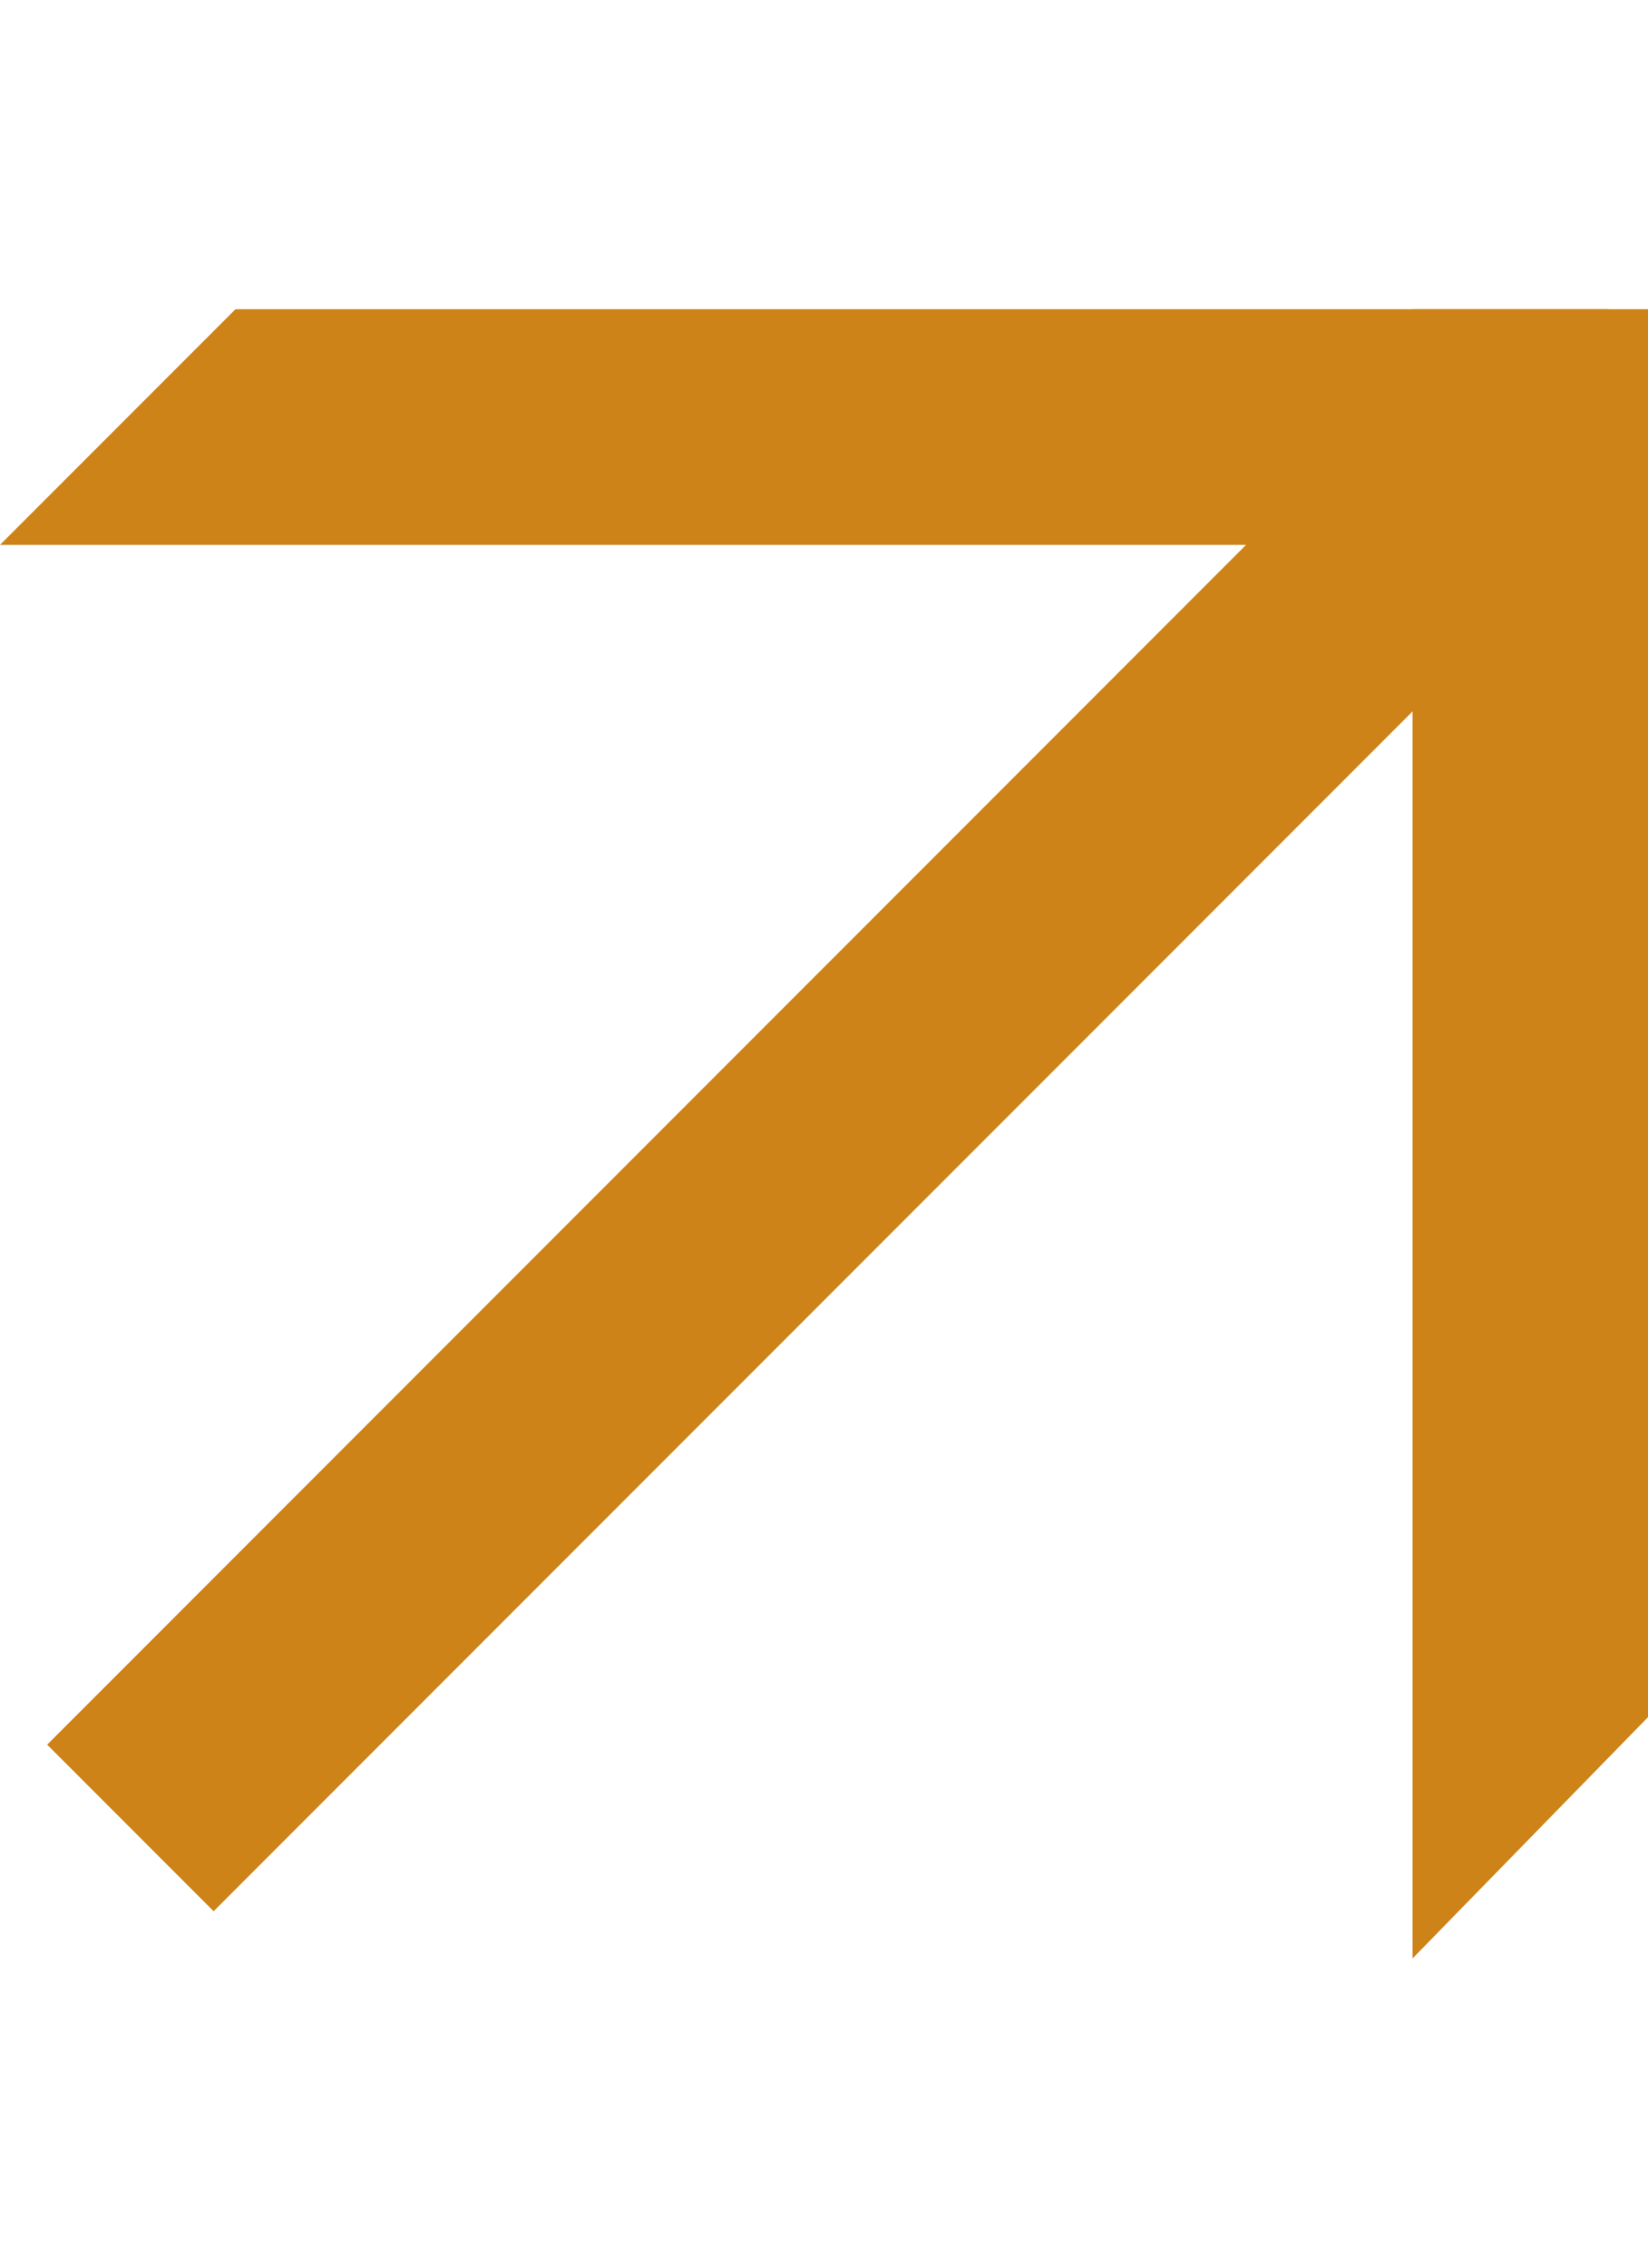
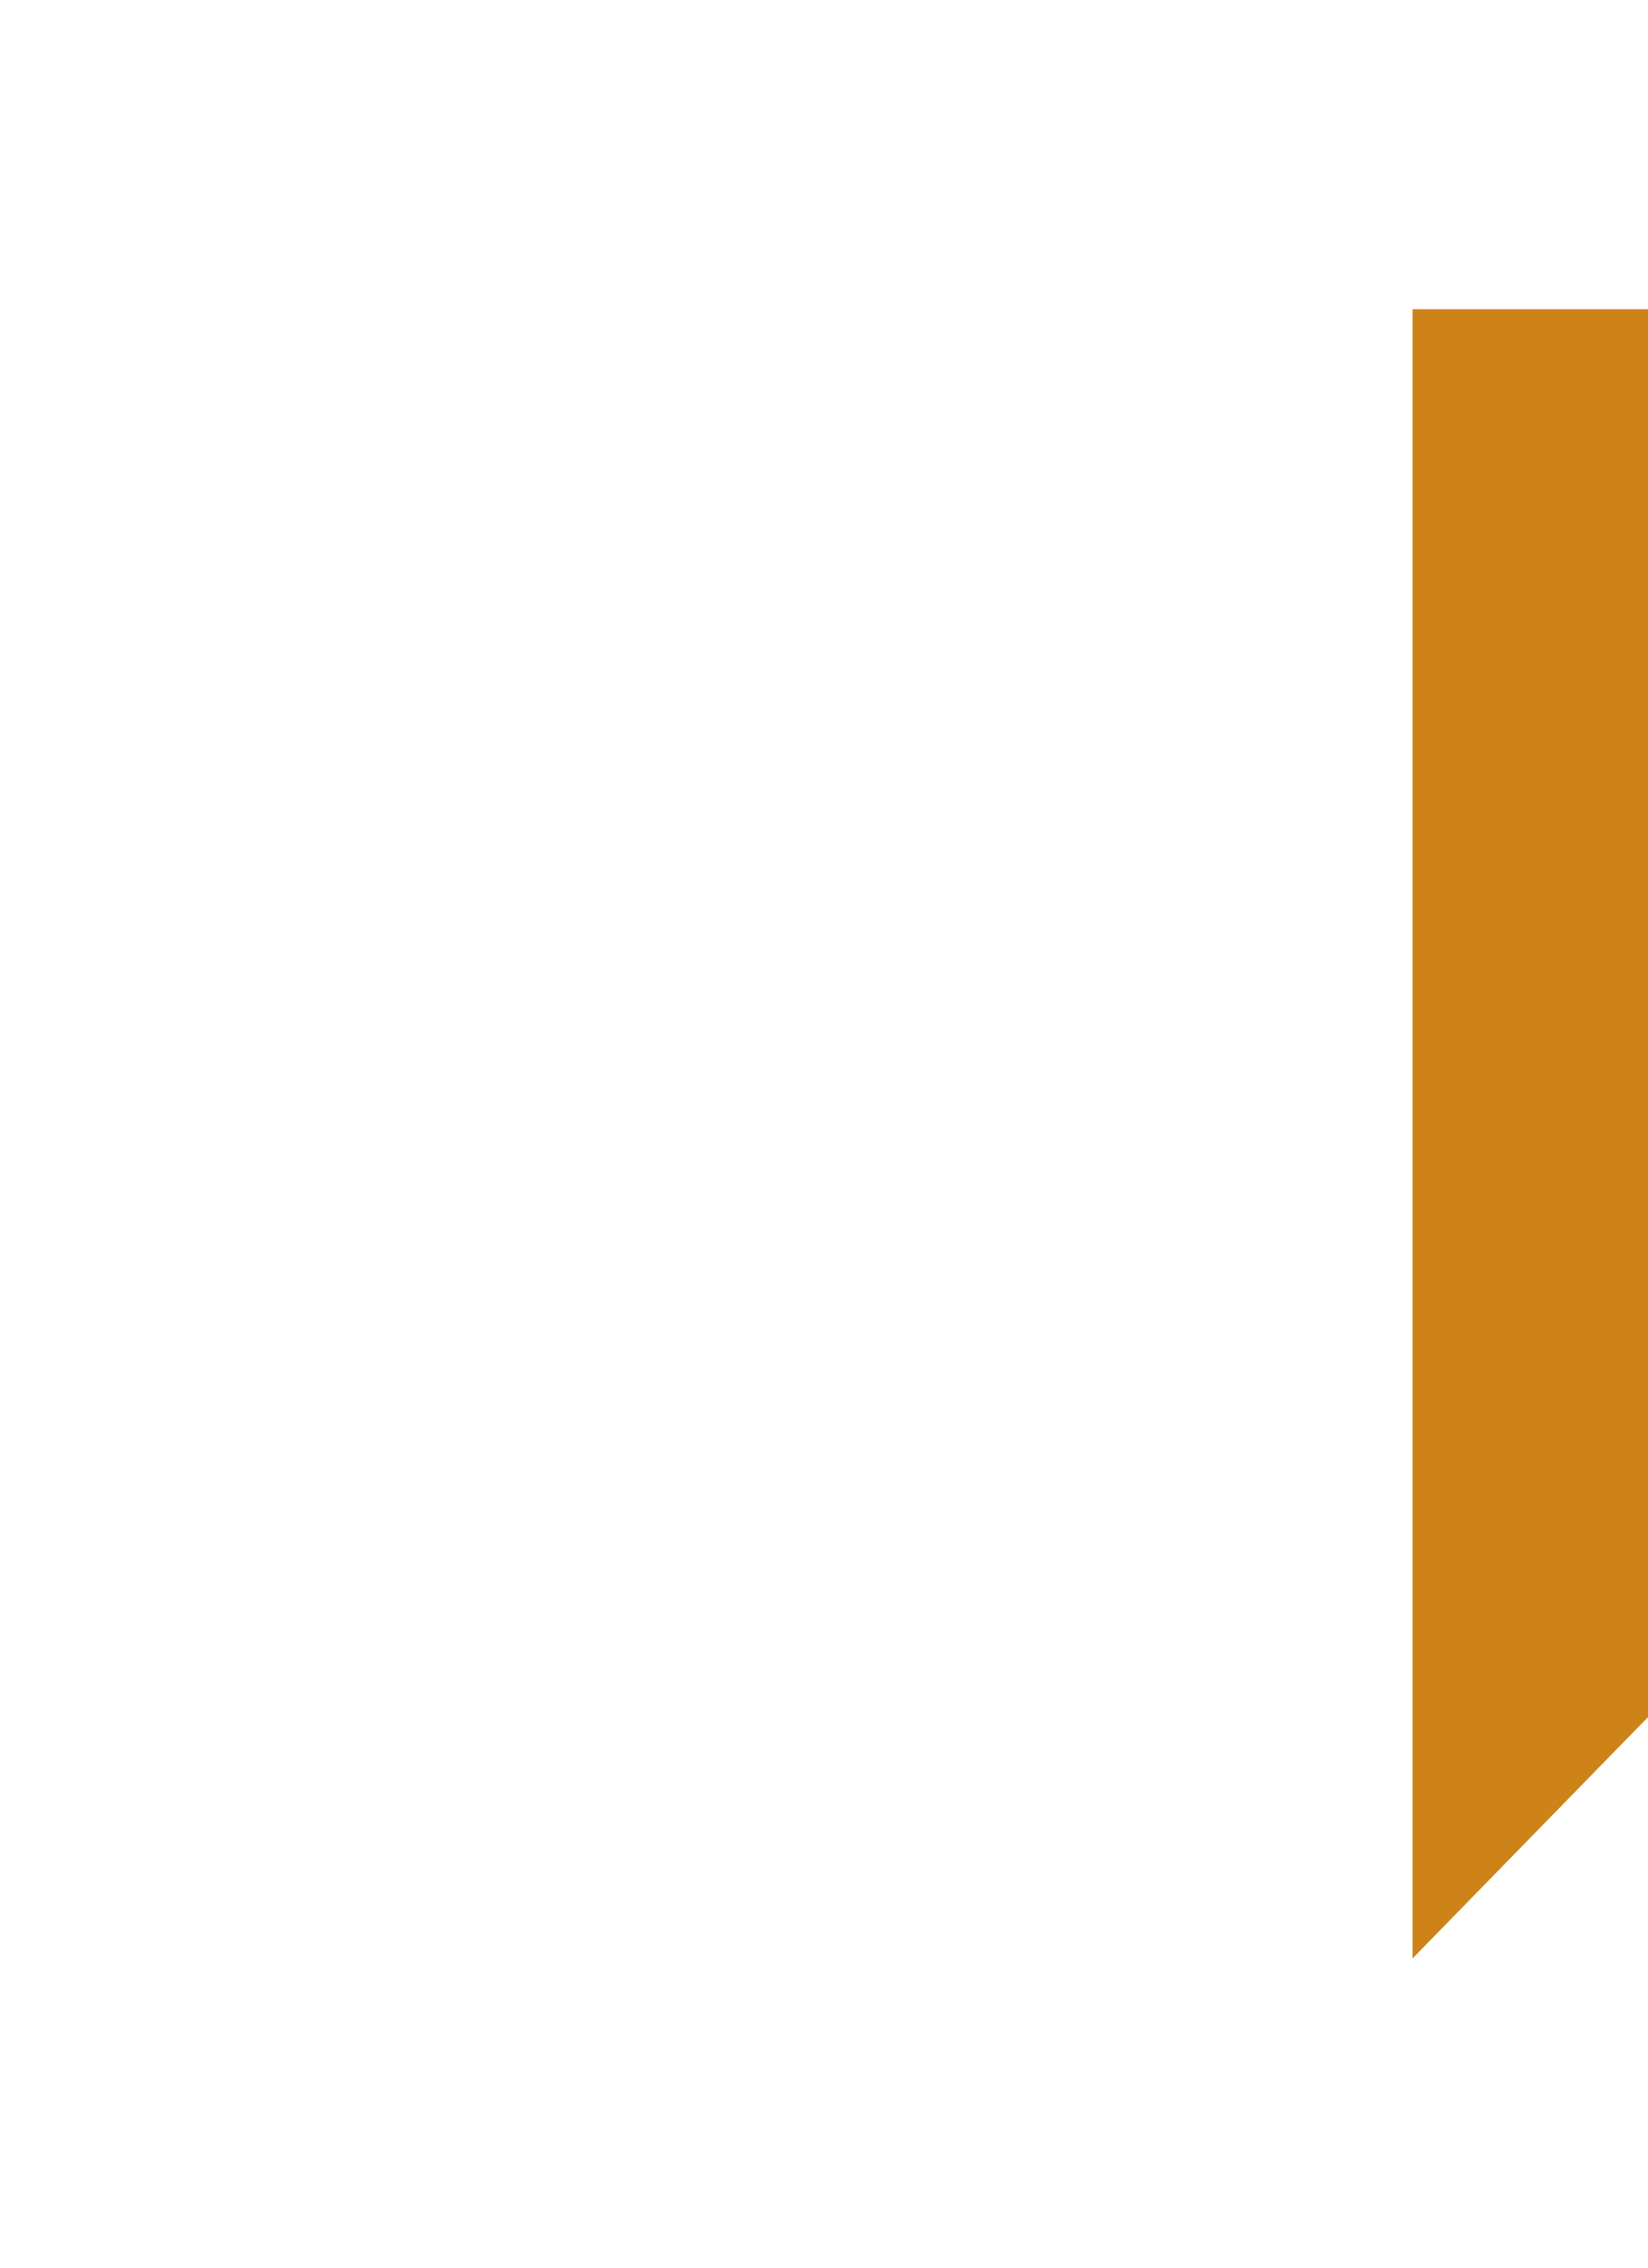
<svg xmlns="http://www.w3.org/2000/svg" width="16" height="22" viewBox="0 0 16 22" fill="none">
-   <path d="M2.286 3L15.619 3V5.286L0 5.286L2.286 3Z" fill="#CD8318" />
-   <path d="M15.542 5.074L2.074 18.542L0.458 16.926L13.926 3.458L15.542 5.074Z" fill="#CD8318" />
  <path d="M16 16.659L16 3H13.714L13.714 19L16 16.659Z" fill="#CD8318" />
</svg>